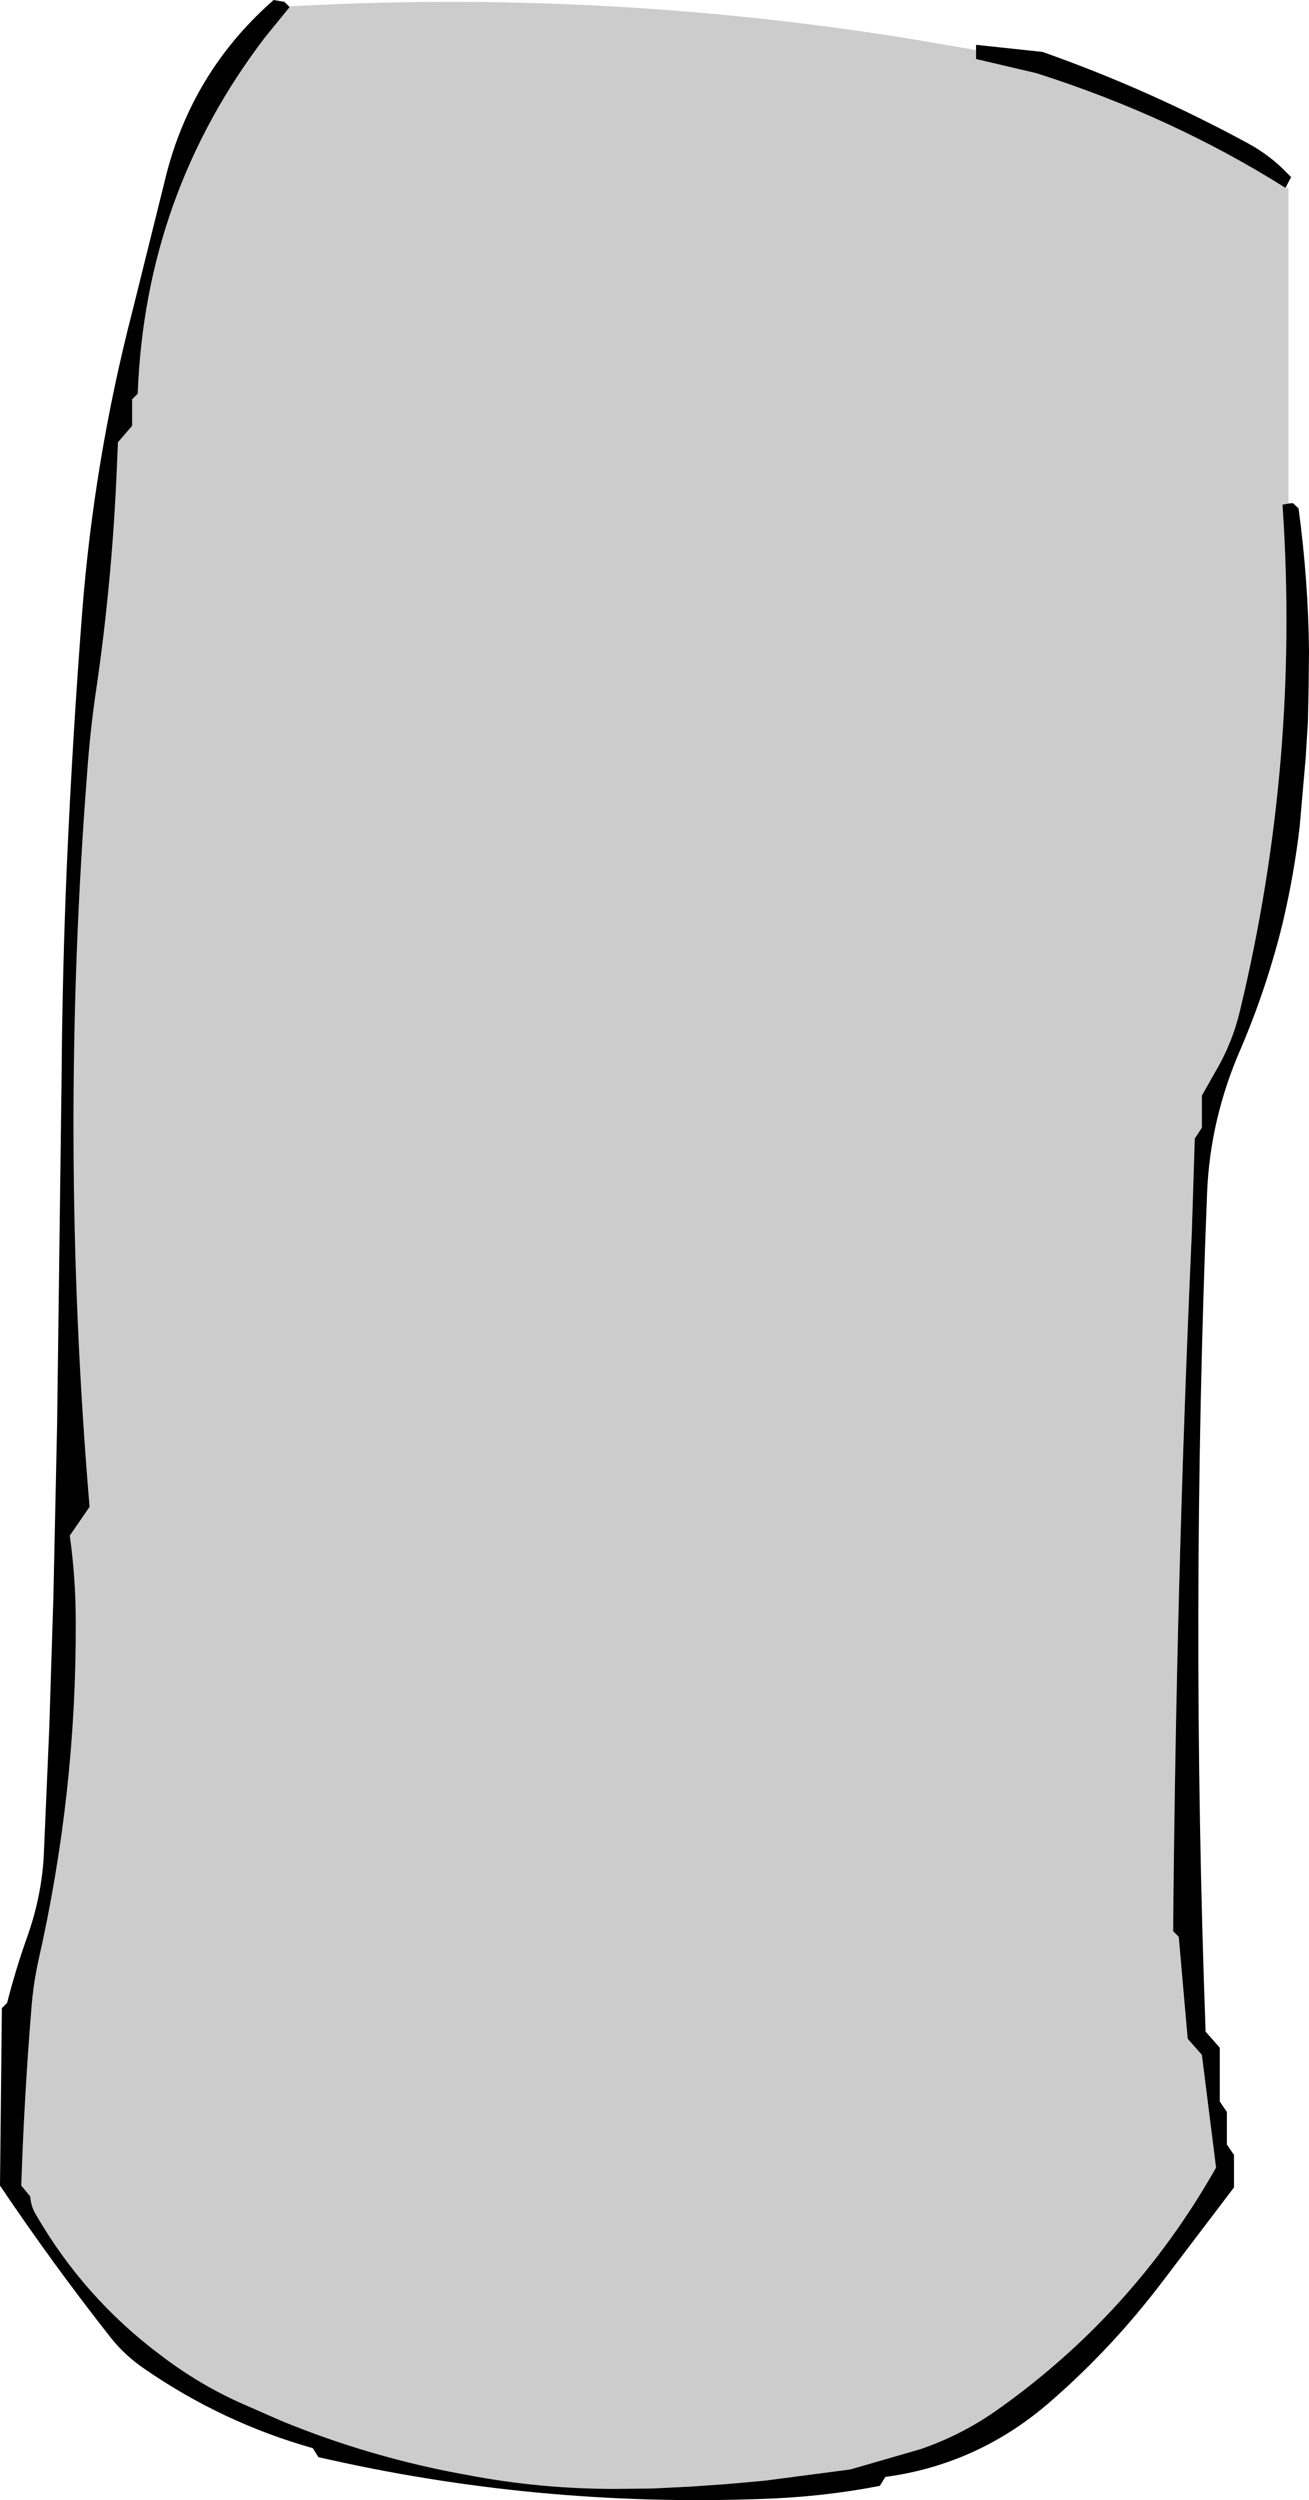
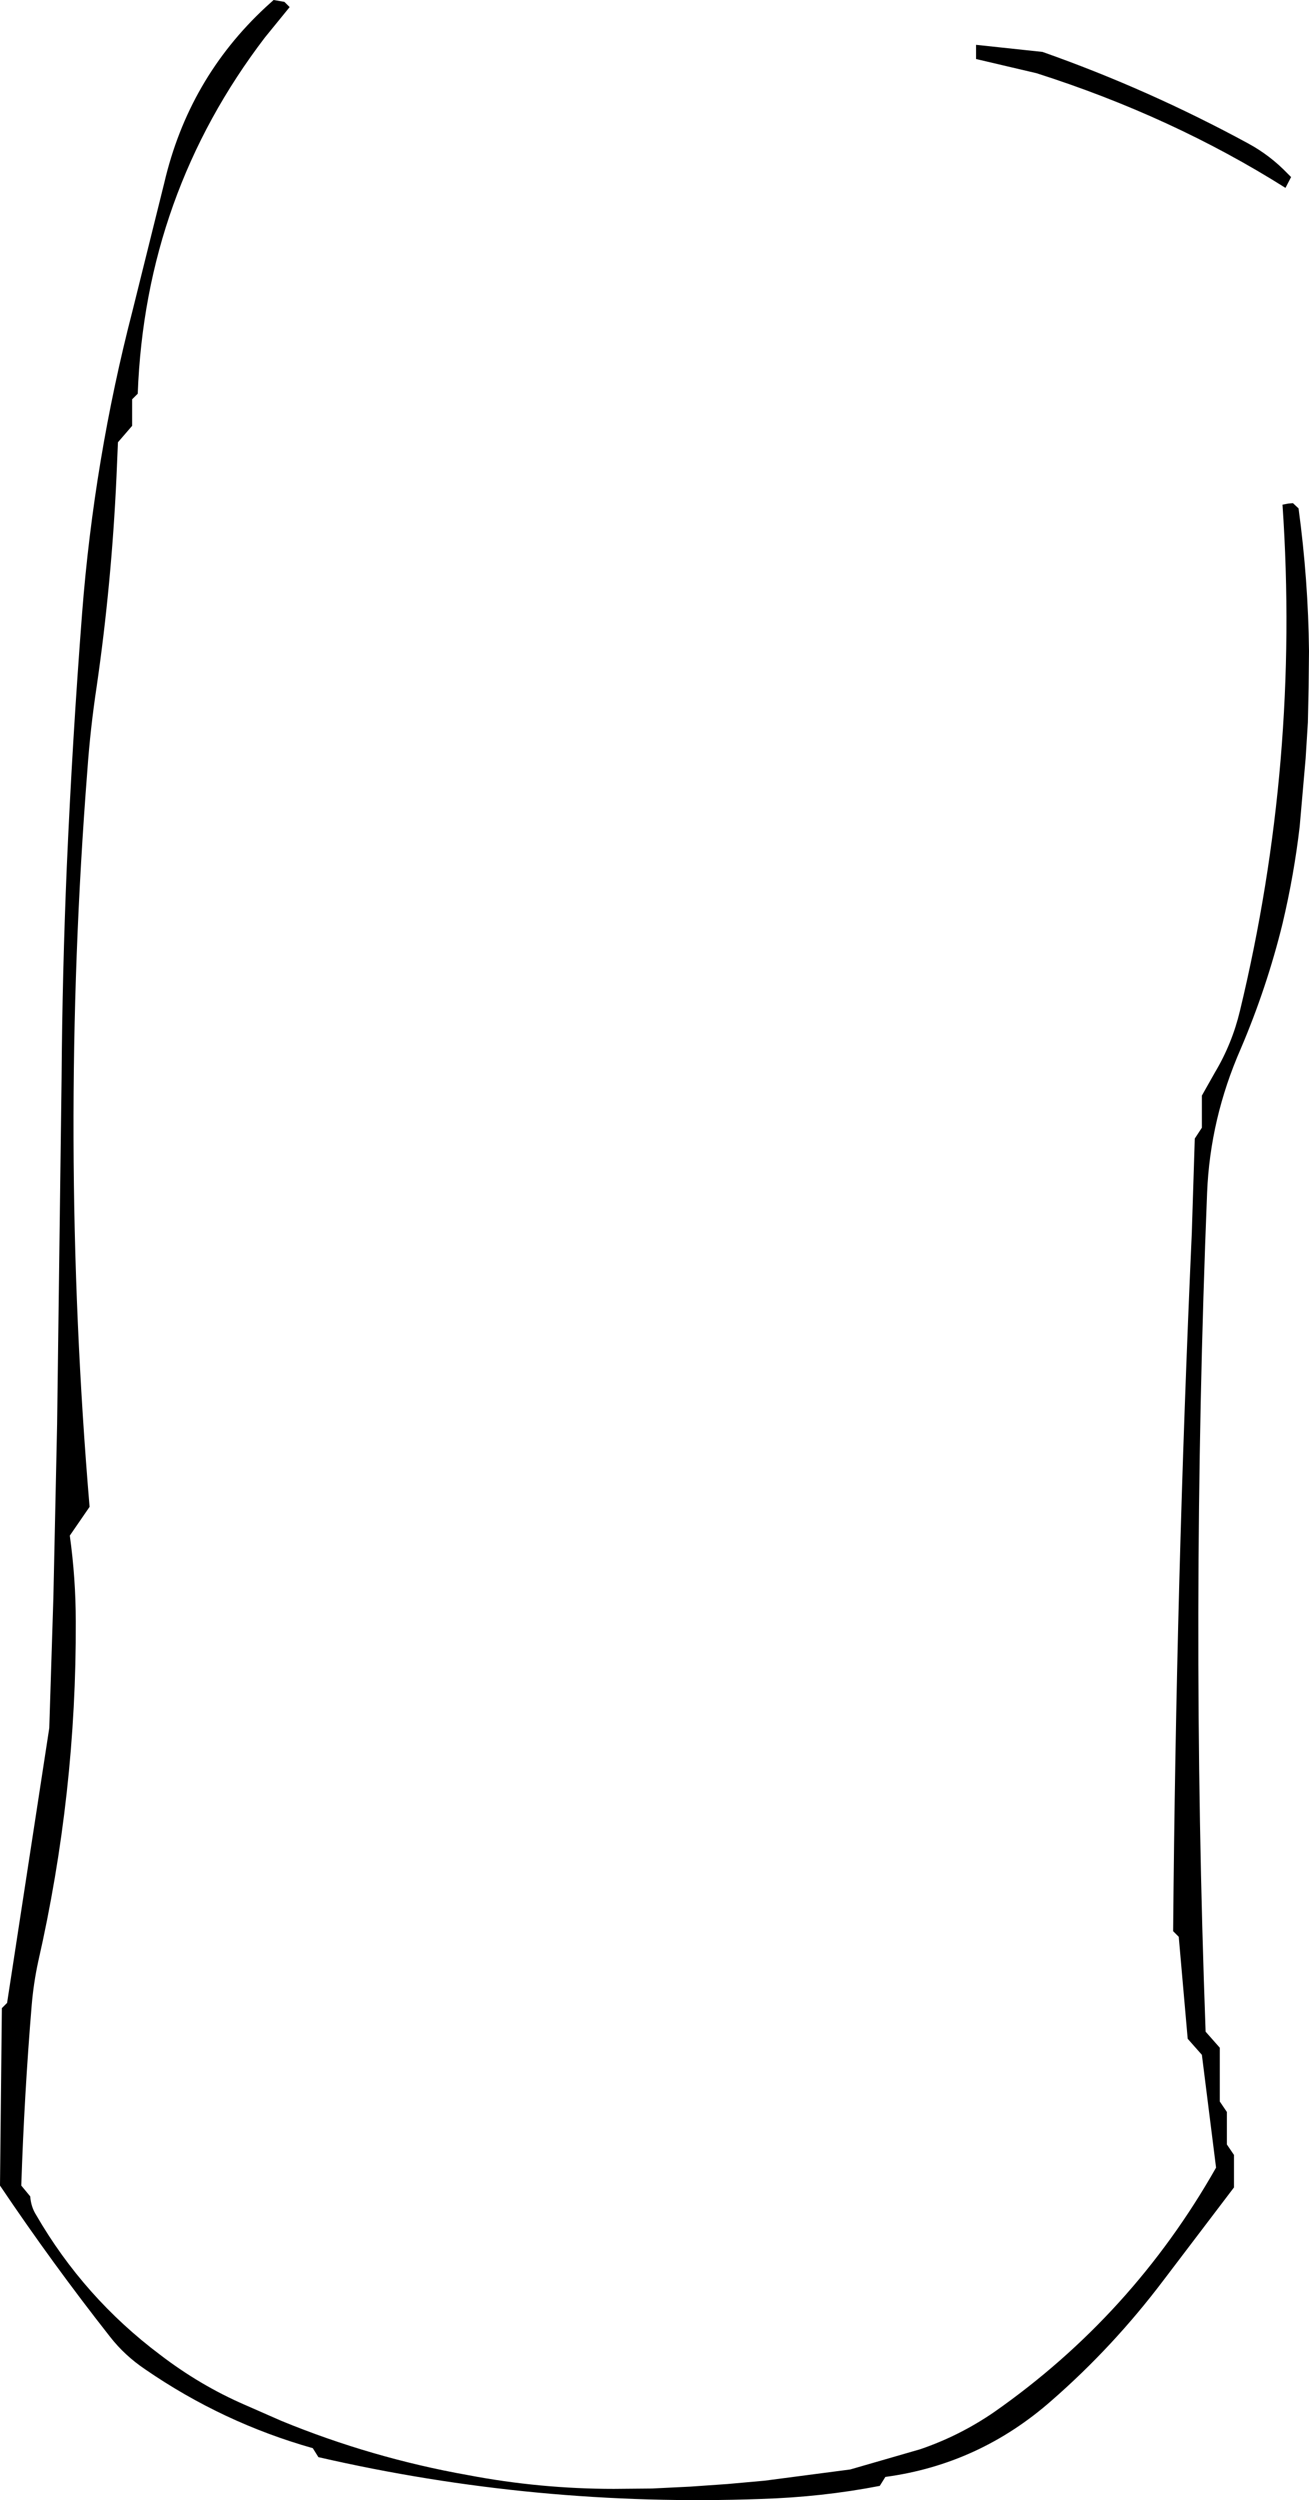
<svg xmlns="http://www.w3.org/2000/svg" height="334.65px" width="175.35px">
  <g transform="matrix(1.0, 0.0, 0.0, 1.0, -16.45, 32.4)">
-     <path d="M55.25 -31.45 L55.25 -31.55 Q96.8 -33.85 137.8 -27.3 L147.2 -25.7 147.2 -24.5 155.3 -22.6 Q173.5 -16.8 188.65 -7.25 L189.05 -7.25 189.05 35.0 188.25 35.15 Q190.6 69.5 182.55 102.9 181.5 107.3 179.2 111.15 L177.45 114.25 177.45 118.55 176.5 120.0 176.1 132.65 Q174.0 179.3 173.6 226.1 L174.35 226.85 175.55 240.5 177.45 242.65 179.35 257.75 Q168.15 277.5 149.65 290.45 145.0 293.65 139.7 295.45 L130.35 298.15 118.9 299.65 113.9 300.1 108.9 300.45 103.8 300.7 98.7 300.75 Q88.8 300.75 79.1 298.9 66.2 296.6 54.15 291.65 L49.25 289.5 Q43.25 286.9 37.9 282.8 27.7 275.15 21.3 264.1 20.6 263.0 20.5 261.6 L19.3 260.15 Q19.7 248.0 20.7 235.95 20.95 233.05 21.55 230.25 26.7 207.65 26.6 184.65 26.6 178.9 25.8 173.15 L28.45 169.3 Q24.3 120.05 28.15 70.75 28.55 65.1 29.4 59.5 31.4 45.7 32.05 31.5 L32.25 26.8 34.15 24.6 34.15 21.05 34.9 20.3 Q35.9 -6.4 51.95 -27.4 L55.25 -31.45" fill="#cccccc" fill-rule="evenodd" stroke="none" />
-     <path d="M147.2 -25.7 L147.2 -26.4 156.1 -25.45 Q170.3 -20.45 183.65 -13.2 186.6 -11.6 188.95 -9.15 L189.05 -9.05 189.4 -8.7 188.65 -7.25 Q173.5 -16.8 155.3 -22.6 L147.2 -24.5 147.2 -25.7 M189.05 35.0 L189.65 34.95 190.4 35.65 Q191.7 45.25 191.8 54.75 L191.75 59.55 191.65 64.3 191.35 69.1 190.55 78.25 Q189.8 84.7 188.25 91.25 186.15 99.8 182.65 108.0 178.55 117.35 178.15 127.25 175.9 183.45 177.95 239.55 L179.85 241.7 179.85 248.9 180.8 250.3 180.8 254.65 181.75 256.05 181.75 260.4 172.25 272.9 Q165.55 281.75 157.35 288.9 147.65 297.45 135.05 299.15 L134.3 300.35 Q126.55 301.85 118.35 302.1 88.25 303.2 59.1 296.5 L58.35 295.3 Q46.3 291.9 35.9 284.75 33.15 282.9 31.2 280.4 23.45 270.55 16.45 260.15 L16.7 236.4 17.4 235.7 Q18.55 231.2 20.1 226.85 21.95 221.65 22.3 216.3 L23.05 198.9 23.6 181.45 24.1 158.25 24.7 111.9 Q24.8 97.7 25.4 83.55 26.15 66.5 27.45 49.65 29.05 29.1 34.2 9.2 L38.45 -7.9 Q41.7 -21.85 52.05 -31.45 L53.1 -32.4 54.55 -32.15 55.25 -31.45 51.95 -27.4 Q35.9 -6.4 34.9 20.3 L34.15 21.05 34.15 24.6 32.25 26.8 32.05 31.5 Q31.4 45.7 29.4 59.5 28.55 65.1 28.15 70.75 24.3 120.05 28.45 169.3 L25.8 173.15 Q26.6 178.9 26.6 184.65 26.7 207.65 21.55 230.25 20.95 233.05 20.7 235.95 19.7 248.0 19.3 260.15 L20.5 261.6 Q20.6 263.0 21.3 264.1 27.7 275.15 37.9 282.8 43.25 286.9 49.25 289.5 L54.15 291.65 Q66.2 296.6 79.1 298.9 88.8 300.75 98.7 300.75 L103.8 300.7 108.9 300.45 113.9 300.1 118.9 299.65 130.35 298.15 139.7 295.45 Q145.0 293.65 149.65 290.45 168.15 277.5 179.35 257.75 L177.45 242.65 175.55 240.5 174.35 226.85 173.6 226.1 Q174.0 179.3 176.1 132.65 L176.5 120.0 177.45 118.55 177.45 114.25 179.2 111.15 Q181.5 107.3 182.55 102.9 190.6 69.5 188.25 35.15 L189.05 35.0" fill="#000000" fill-rule="evenodd" stroke="none" />
+     <path d="M147.2 -25.7 L147.2 -26.4 156.1 -25.45 Q170.3 -20.45 183.65 -13.2 186.6 -11.6 188.95 -9.15 L189.05 -9.05 189.4 -8.7 188.65 -7.25 Q173.5 -16.8 155.3 -22.6 L147.2 -24.5 147.2 -25.7 M189.05 35.0 L189.65 34.95 190.4 35.65 Q191.7 45.25 191.8 54.75 L191.75 59.55 191.65 64.3 191.35 69.1 190.55 78.25 Q189.8 84.7 188.25 91.25 186.15 99.8 182.65 108.0 178.55 117.35 178.15 127.25 175.9 183.45 177.95 239.55 L179.85 241.7 179.85 248.9 180.8 250.3 180.8 254.65 181.75 256.05 181.75 260.4 172.25 272.9 Q165.55 281.75 157.35 288.9 147.65 297.45 135.05 299.15 L134.3 300.35 Q126.55 301.85 118.35 302.1 88.25 303.2 59.1 296.5 L58.35 295.3 Q46.3 291.9 35.9 284.75 33.15 282.9 31.2 280.4 23.45 270.55 16.45 260.15 L16.7 236.4 17.4 235.7 L23.05 198.9 23.6 181.45 24.1 158.25 24.7 111.9 Q24.8 97.7 25.4 83.55 26.15 66.5 27.45 49.65 29.05 29.1 34.2 9.2 L38.45 -7.9 Q41.7 -21.85 52.05 -31.45 L53.1 -32.4 54.55 -32.15 55.25 -31.45 51.95 -27.4 Q35.9 -6.4 34.9 20.3 L34.15 21.05 34.15 24.6 32.25 26.8 32.05 31.5 Q31.4 45.7 29.4 59.5 28.55 65.1 28.15 70.75 24.3 120.05 28.45 169.3 L25.8 173.15 Q26.6 178.9 26.6 184.65 26.7 207.65 21.55 230.25 20.95 233.05 20.7 235.95 19.7 248.0 19.3 260.15 L20.5 261.6 Q20.6 263.0 21.3 264.1 27.7 275.15 37.9 282.8 43.25 286.9 49.25 289.5 L54.15 291.65 Q66.2 296.6 79.1 298.9 88.8 300.75 98.7 300.75 L103.8 300.7 108.9 300.45 113.9 300.1 118.9 299.65 130.35 298.15 139.7 295.45 Q145.0 293.65 149.65 290.45 168.15 277.5 179.35 257.75 L177.45 242.65 175.55 240.5 174.35 226.85 173.6 226.1 Q174.0 179.3 176.1 132.65 L176.5 120.0 177.45 118.55 177.45 114.25 179.2 111.15 Q181.5 107.3 182.55 102.9 190.6 69.5 188.25 35.15 L189.05 35.0" fill="#000000" fill-rule="evenodd" stroke="none" />
  </g>
</svg>